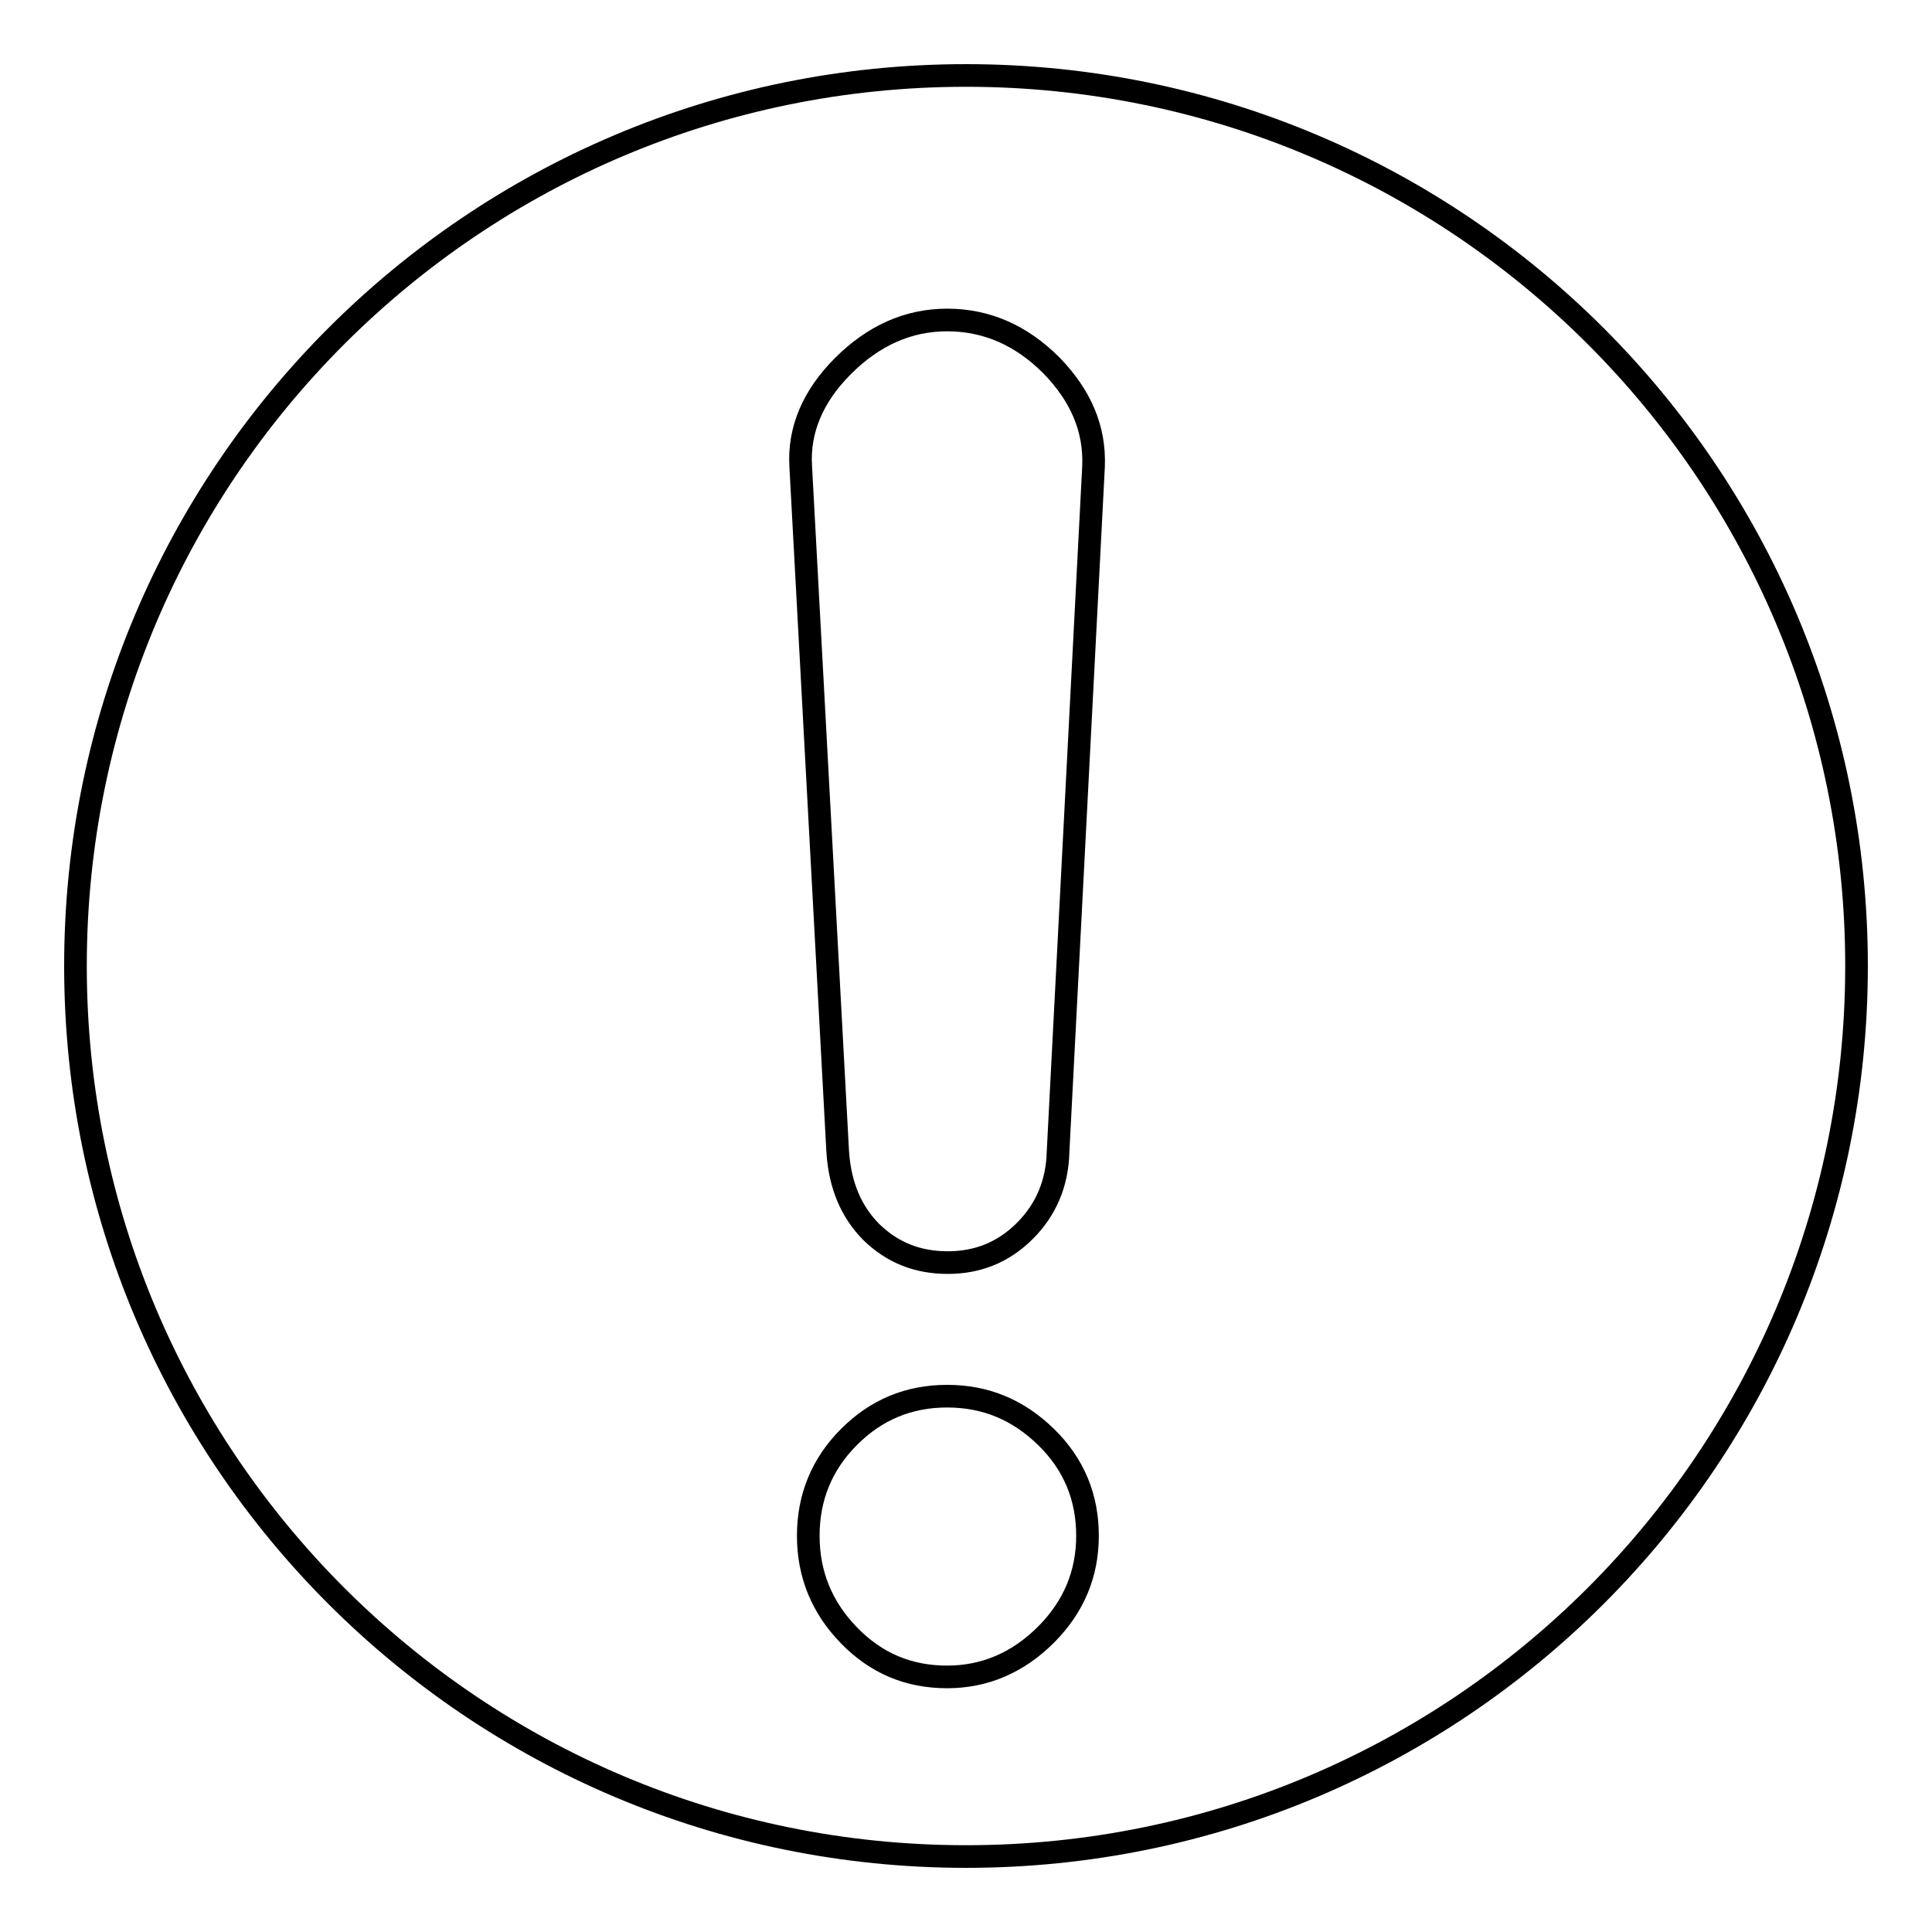
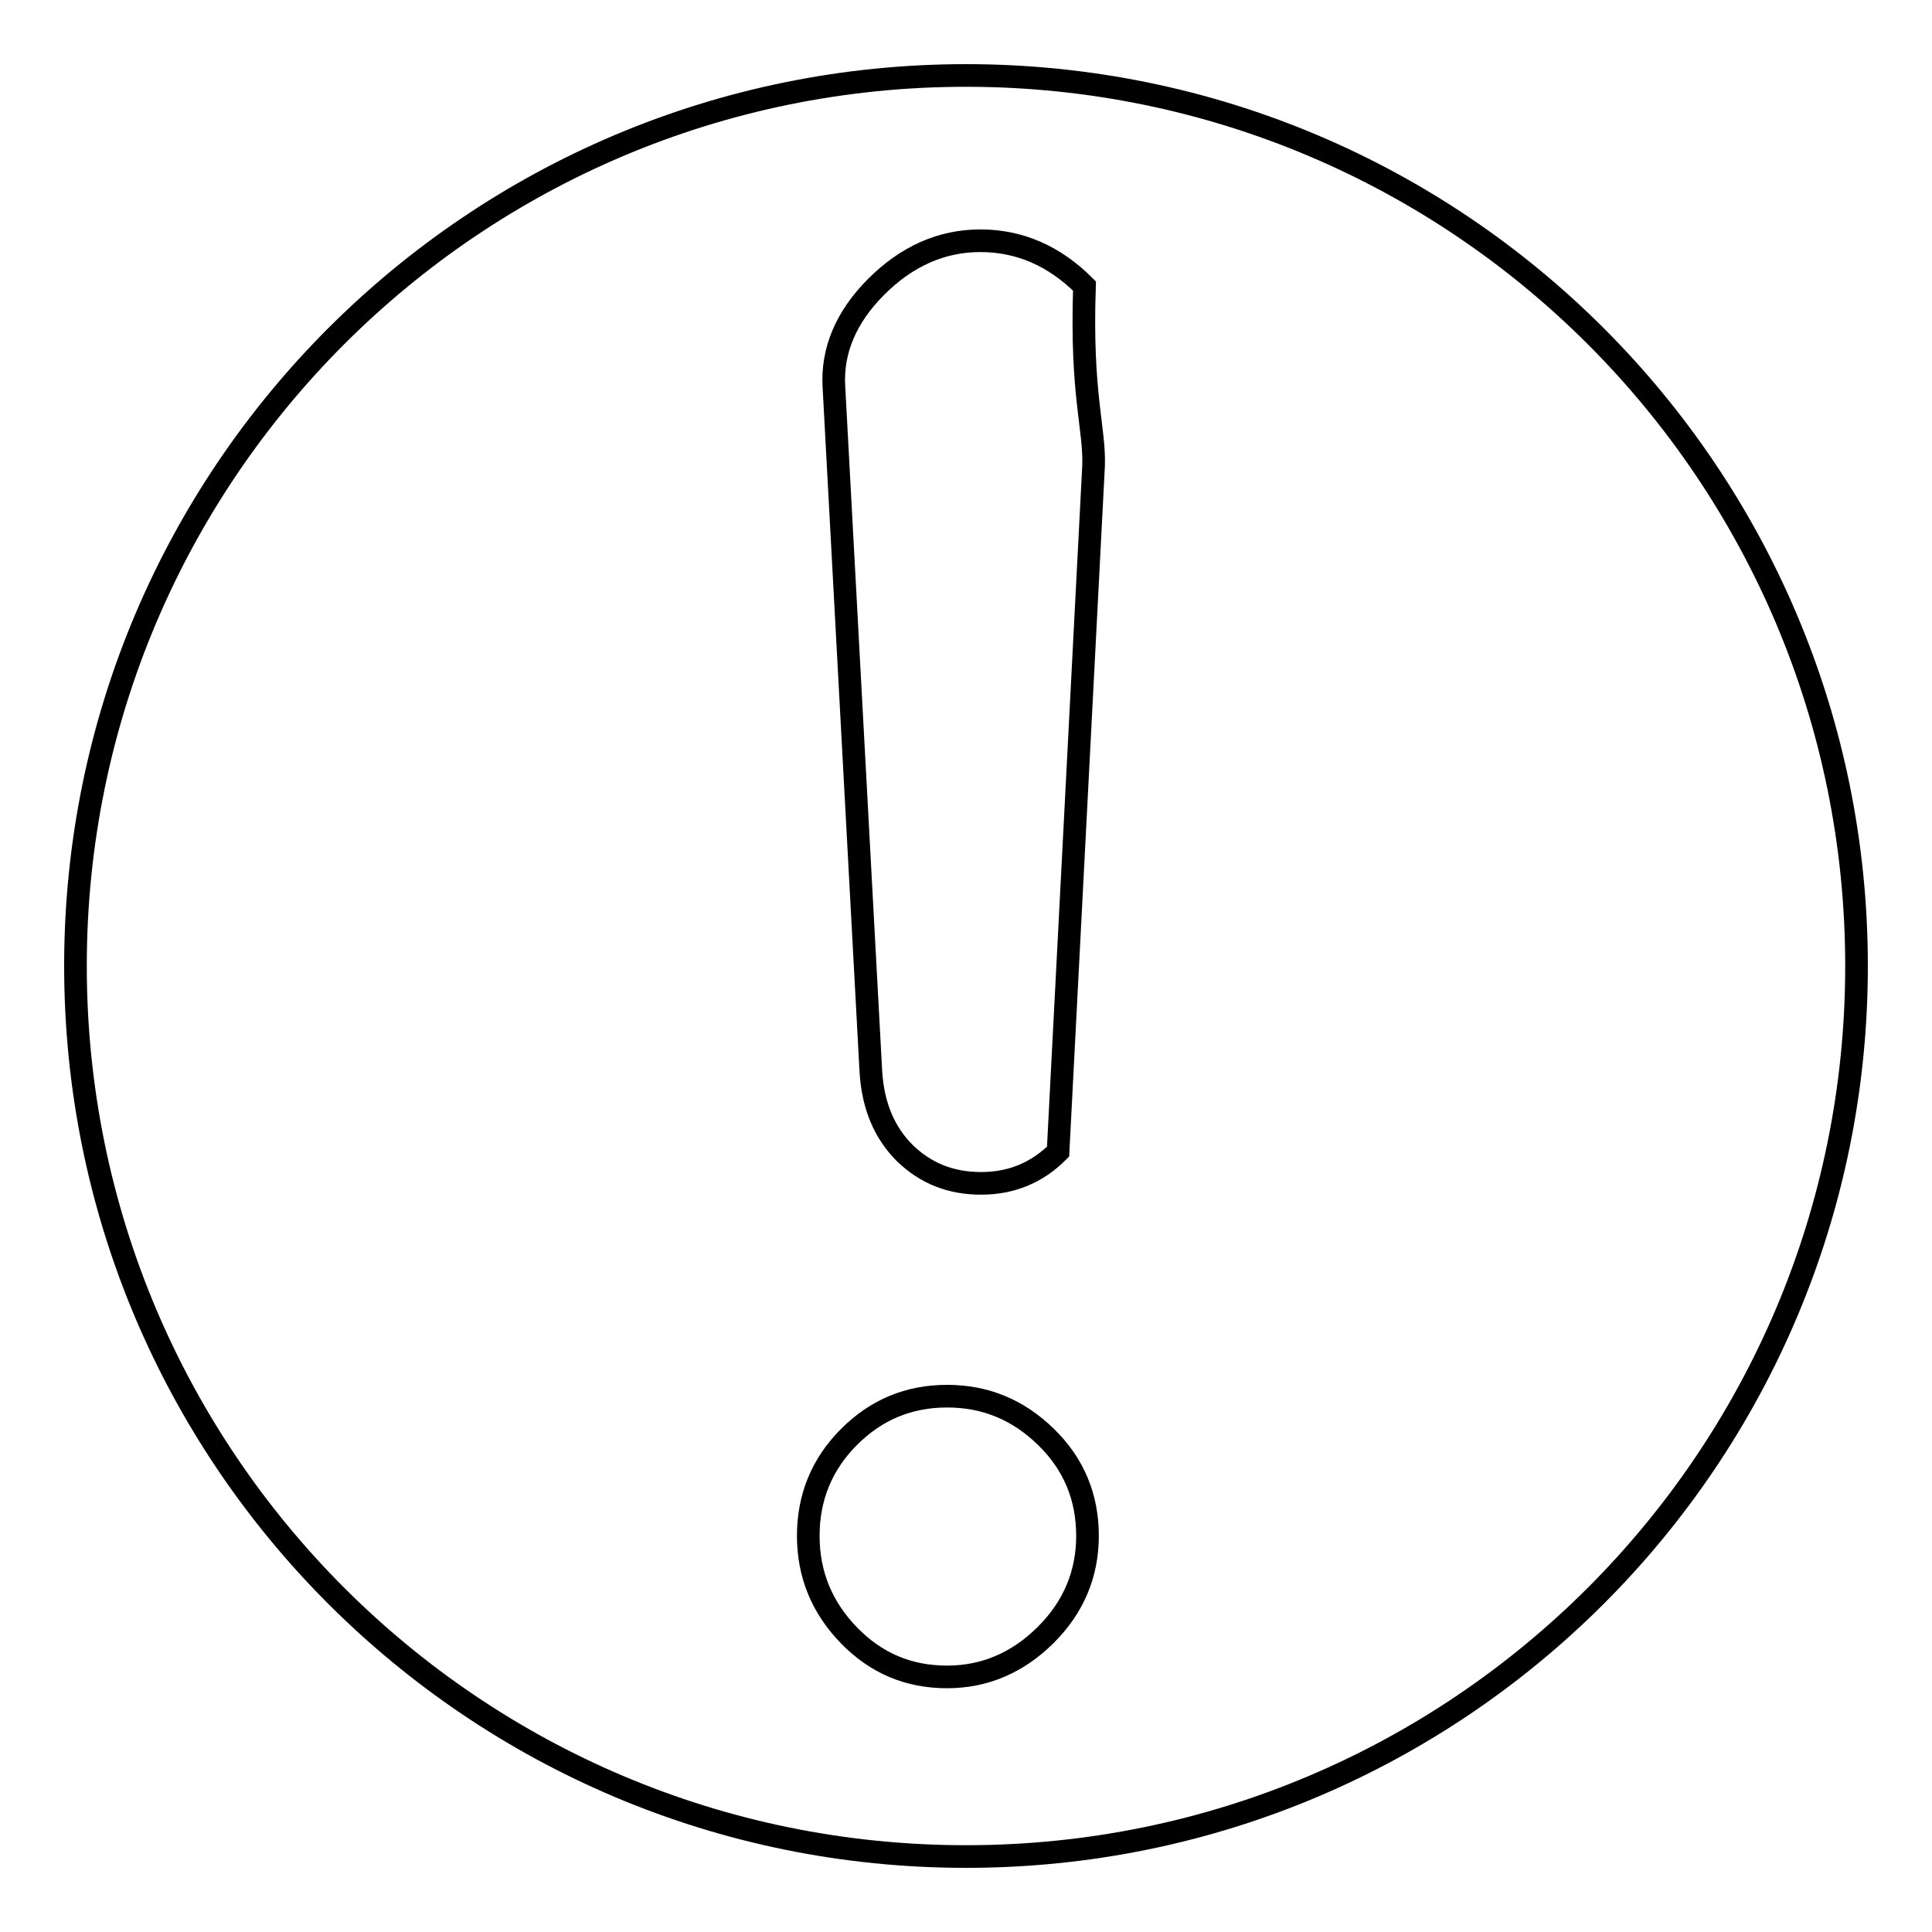
<svg xmlns="http://www.w3.org/2000/svg" version="1.1" x="0px" y="0px" viewBox="0 0 256 256" enable-background="new 0 0 256 256" xml:space="preserve">
  <g>
    <g>
-       <path stroke-width="3" fill-opacity="0" stroke="#000000" d="M128,10C62.8,10,10,62.8,10,128c0,65.2,52.8,118,118,118c65.2,0,118-52.8,118-118C246,62.8,193.2,10,128,10L128,10z M138.6,216.6c-3.7,3.7-8.1,5.6-13.1,5.6c-5.1,0-9.4-1.8-13-5.5s-5.4-8.1-5.4-13.2c0-5.1,1.8-9.5,5.4-13.1c3.6-3.6,7.9-5.4,13-5.4c5.1,0,9.4,1.8,13.1,5.4c3.7,3.6,5.5,8,5.5,13.1C144.1,208.5,142.3,212.9,138.6,216.6L138.6,216.6z M144.9,61.8l-4.7,90.8c-0.1,4.2-1.6,7.7-4.4,10.5c-2.8,2.8-6.2,4.2-10.2,4.2s-7.3-1.3-10.1-4c-2.7-2.7-4.2-6.2-4.5-10.7l-4.9-90.8c-0.3-4.8,1.6-9.3,5.6-13.3c4-4,8.6-6.1,13.8-6.1s9.8,2,13.8,6C143.2,52.4,145.1,56.8,144.9,61.8L144.9,61.8z" />
+       <path stroke-width="3" fill-opacity="0" stroke="#000000" d="M128,10C62.8,10,10,62.8,10,128c0,65.2,52.8,118,118,118c65.2,0,118-52.8,118-118C246,62.8,193.2,10,128,10L128,10z M138.6,216.6c-3.7,3.7-8.1,5.6-13.1,5.6c-5.1,0-9.4-1.8-13-5.5s-5.4-8.1-5.4-13.2c0-5.1,1.8-9.5,5.4-13.1c3.6-3.6,7.9-5.4,13-5.4c5.1,0,9.4,1.8,13.1,5.4c3.7,3.6,5.5,8,5.5,13.1C144.1,208.5,142.3,212.9,138.6,216.6L138.6,216.6z M144.9,61.8l-4.7,90.8c-2.8,2.8-6.2,4.2-10.2,4.2s-7.3-1.3-10.1-4c-2.7-2.7-4.2-6.2-4.5-10.7l-4.9-90.8c-0.3-4.8,1.6-9.3,5.6-13.3c4-4,8.6-6.1,13.8-6.1s9.8,2,13.8,6C143.2,52.4,145.1,56.8,144.9,61.8L144.9,61.8z" />
    </g>
  </g>
</svg>